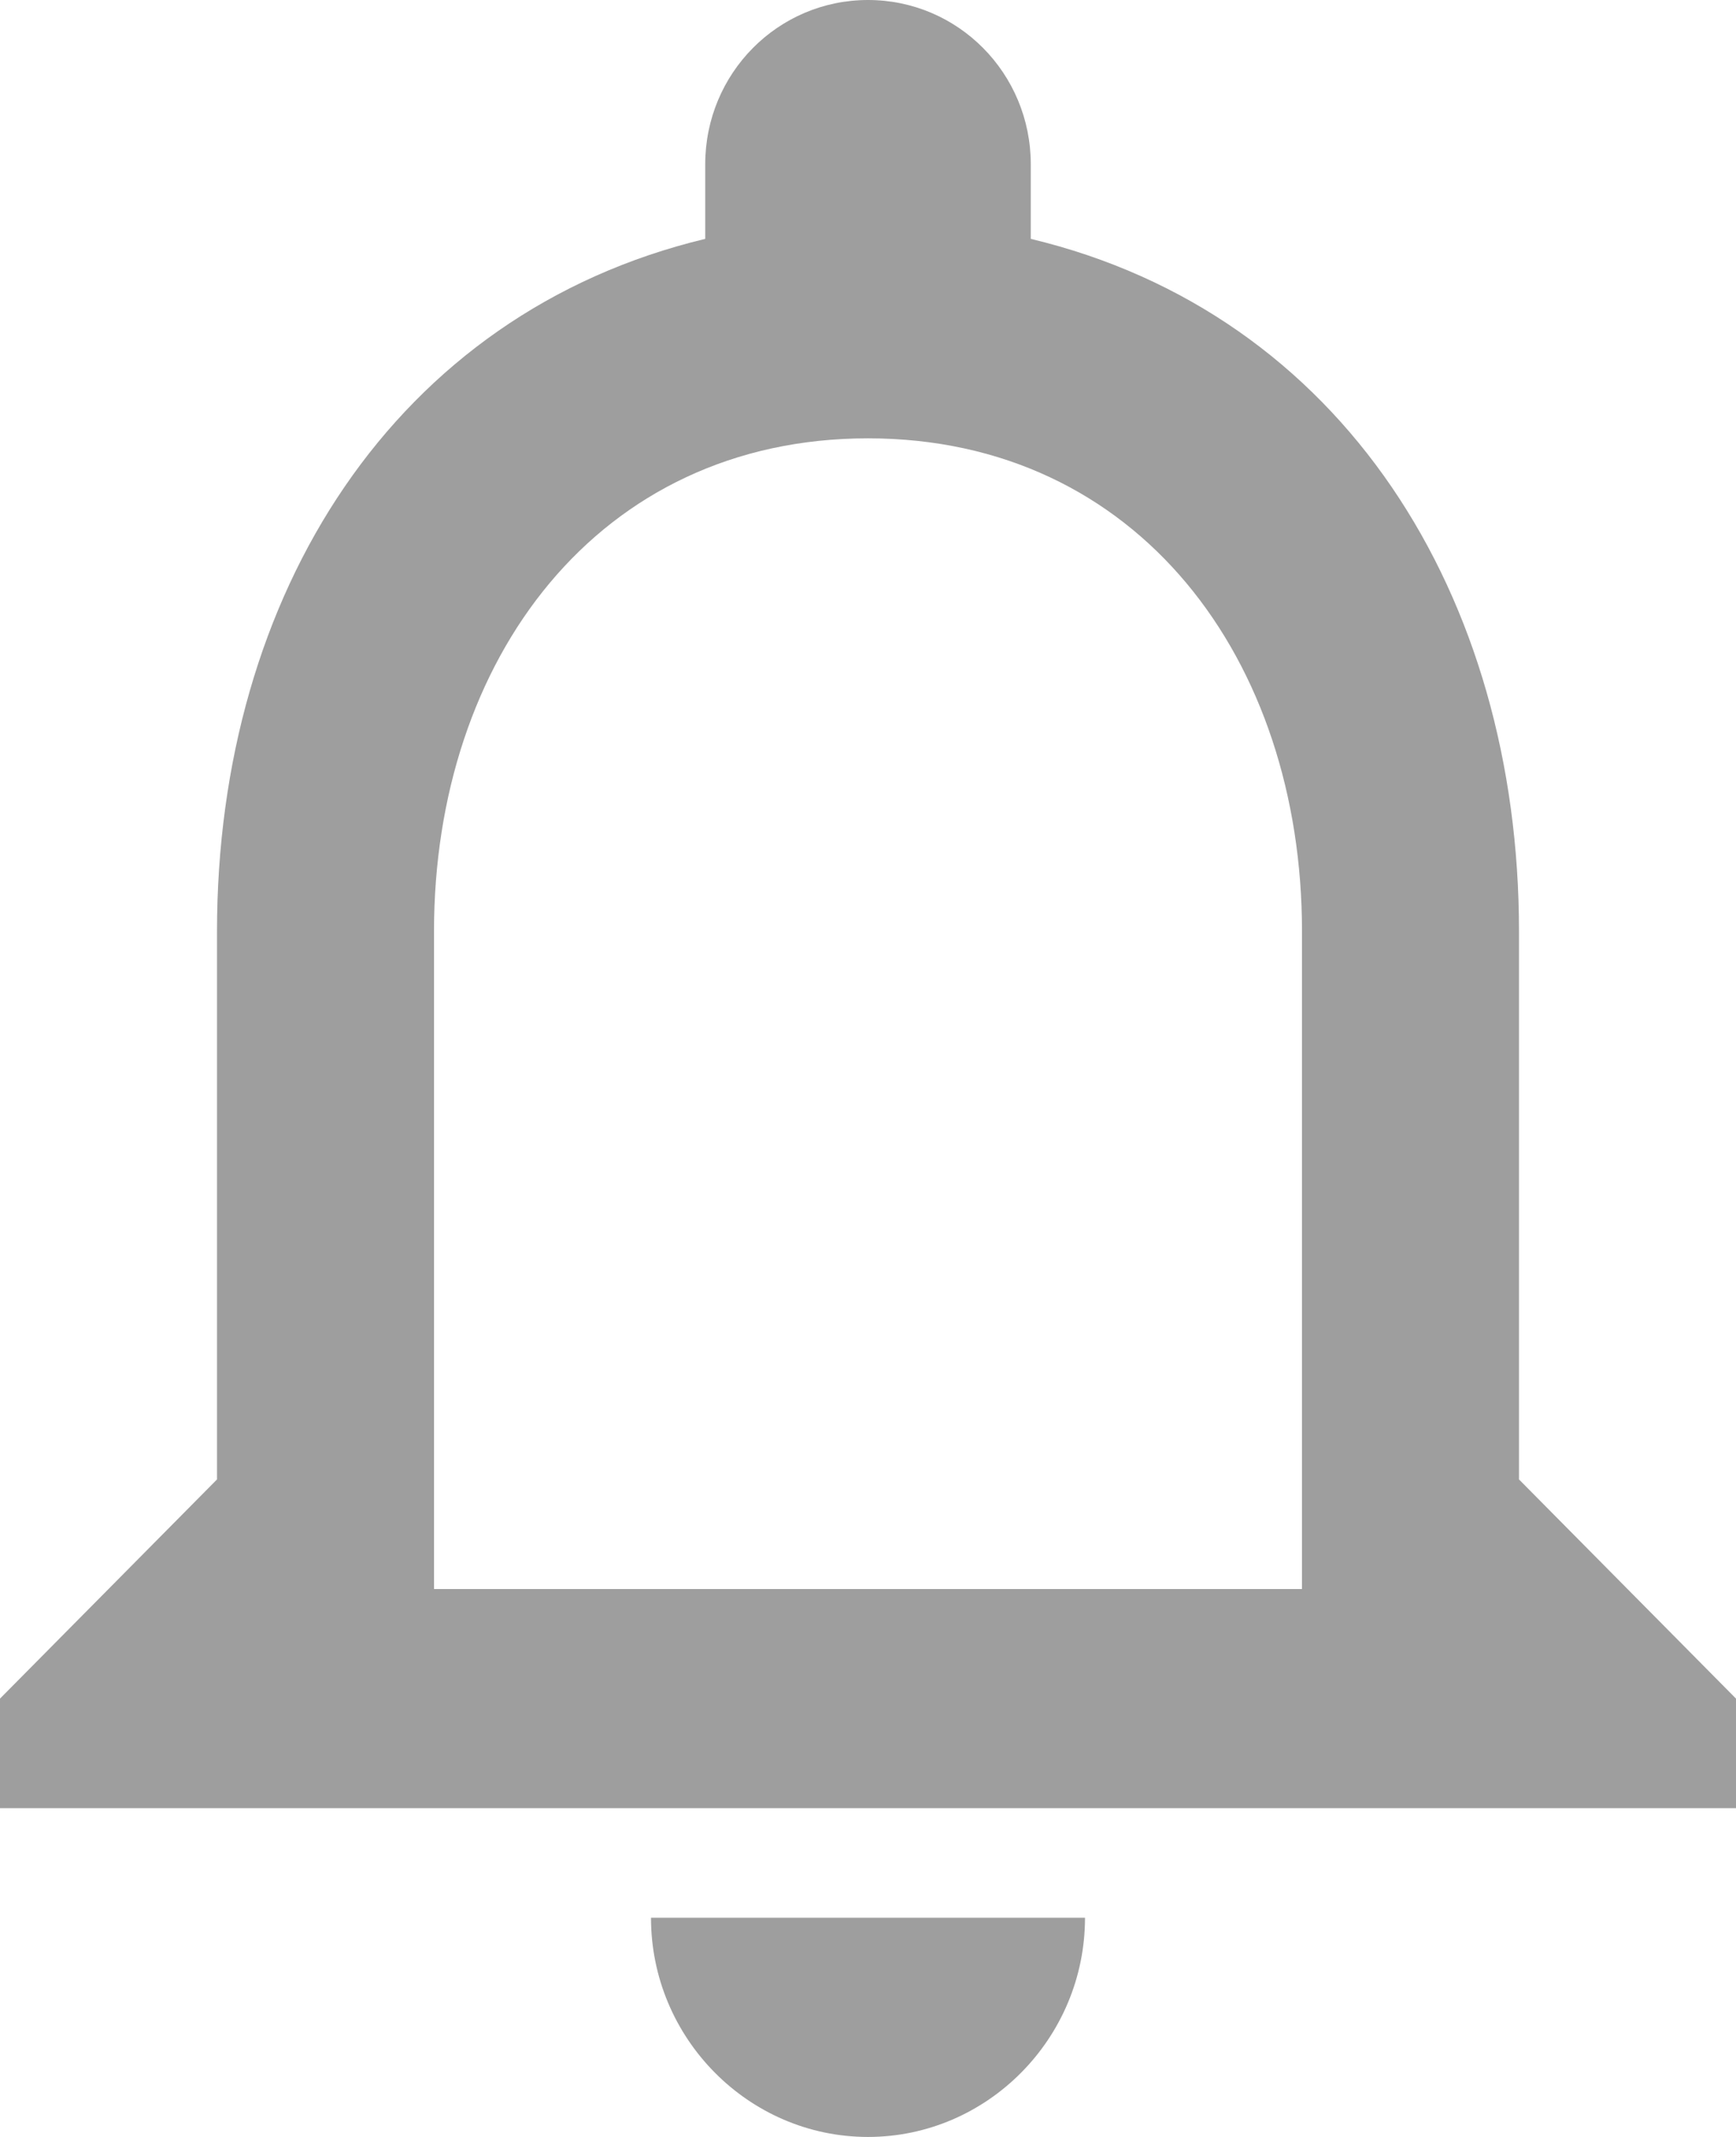
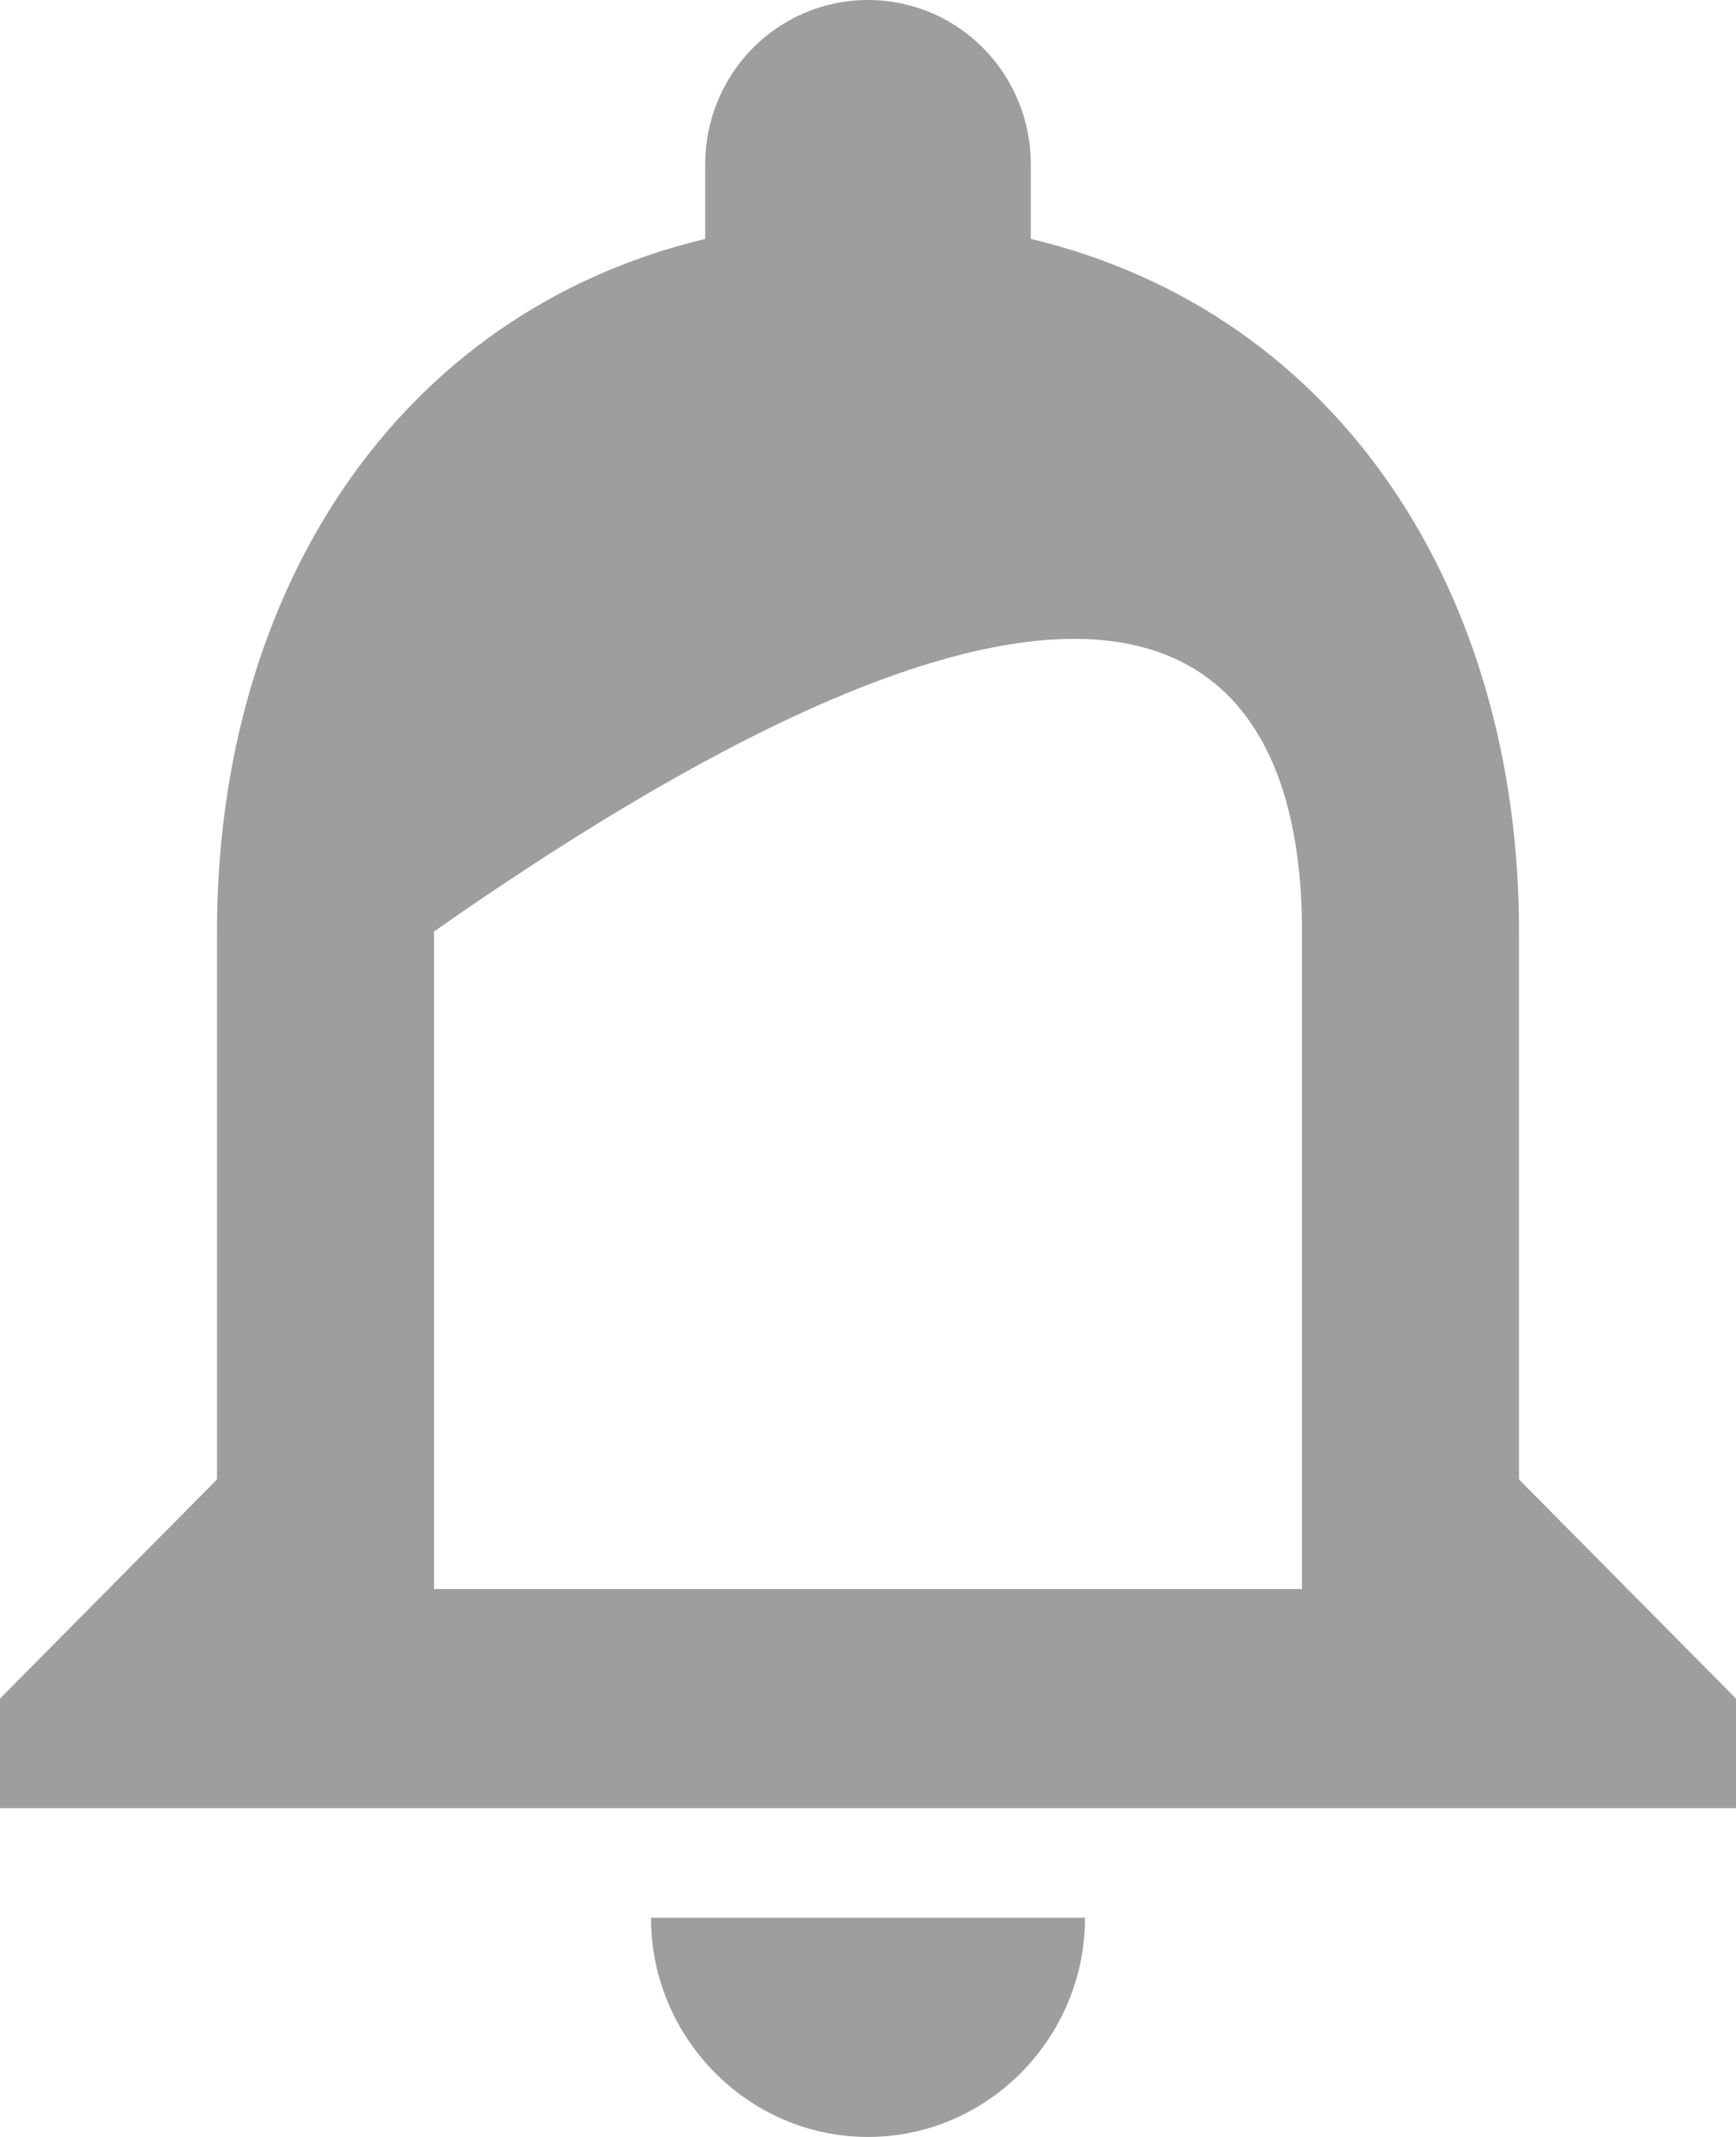
<svg xmlns="http://www.w3.org/2000/svg" width="26" height="32" viewBox="0 0 26 32" fill="none">
-   <path d="M13 32C14.787 32 16.25 30.523 16.25 28.718H9.75C9.75 30.523 11.213 32 13 32ZM22.75 22.154V13.949C22.75 8.911 20.101 4.693 15.438 3.577V2.462C15.438 1.099 14.349 0 13 0C11.651 0 10.562 1.099 10.562 2.462V3.577C5.915 4.693 3.25 8.894 3.25 13.949V22.154L0 25.436V27.077H26V25.436L22.75 22.154ZM19.5 23.795H6.5V13.949C6.5 9.879 8.954 6.564 13 6.564C17.046 6.564 19.5 9.879 19.5 13.949V23.795Z" fill="#9E9E9E" />
+   <path d="M13 32C14.787 32 16.25 30.523 16.25 28.718H9.75C9.75 30.523 11.213 32 13 32ZM22.75 22.154V13.949C22.75 8.911 20.101 4.693 15.438 3.577V2.462C15.438 1.099 14.349 0 13 0C11.651 0 10.562 1.099 10.562 2.462V3.577C5.915 4.693 3.25 8.894 3.25 13.949V22.154L0 25.436V27.077H26V25.436L22.75 22.154ZM19.5 23.795H6.5V13.949C17.046 6.564 19.5 9.879 19.5 13.949V23.795Z" fill="#9E9E9E" />
</svg>